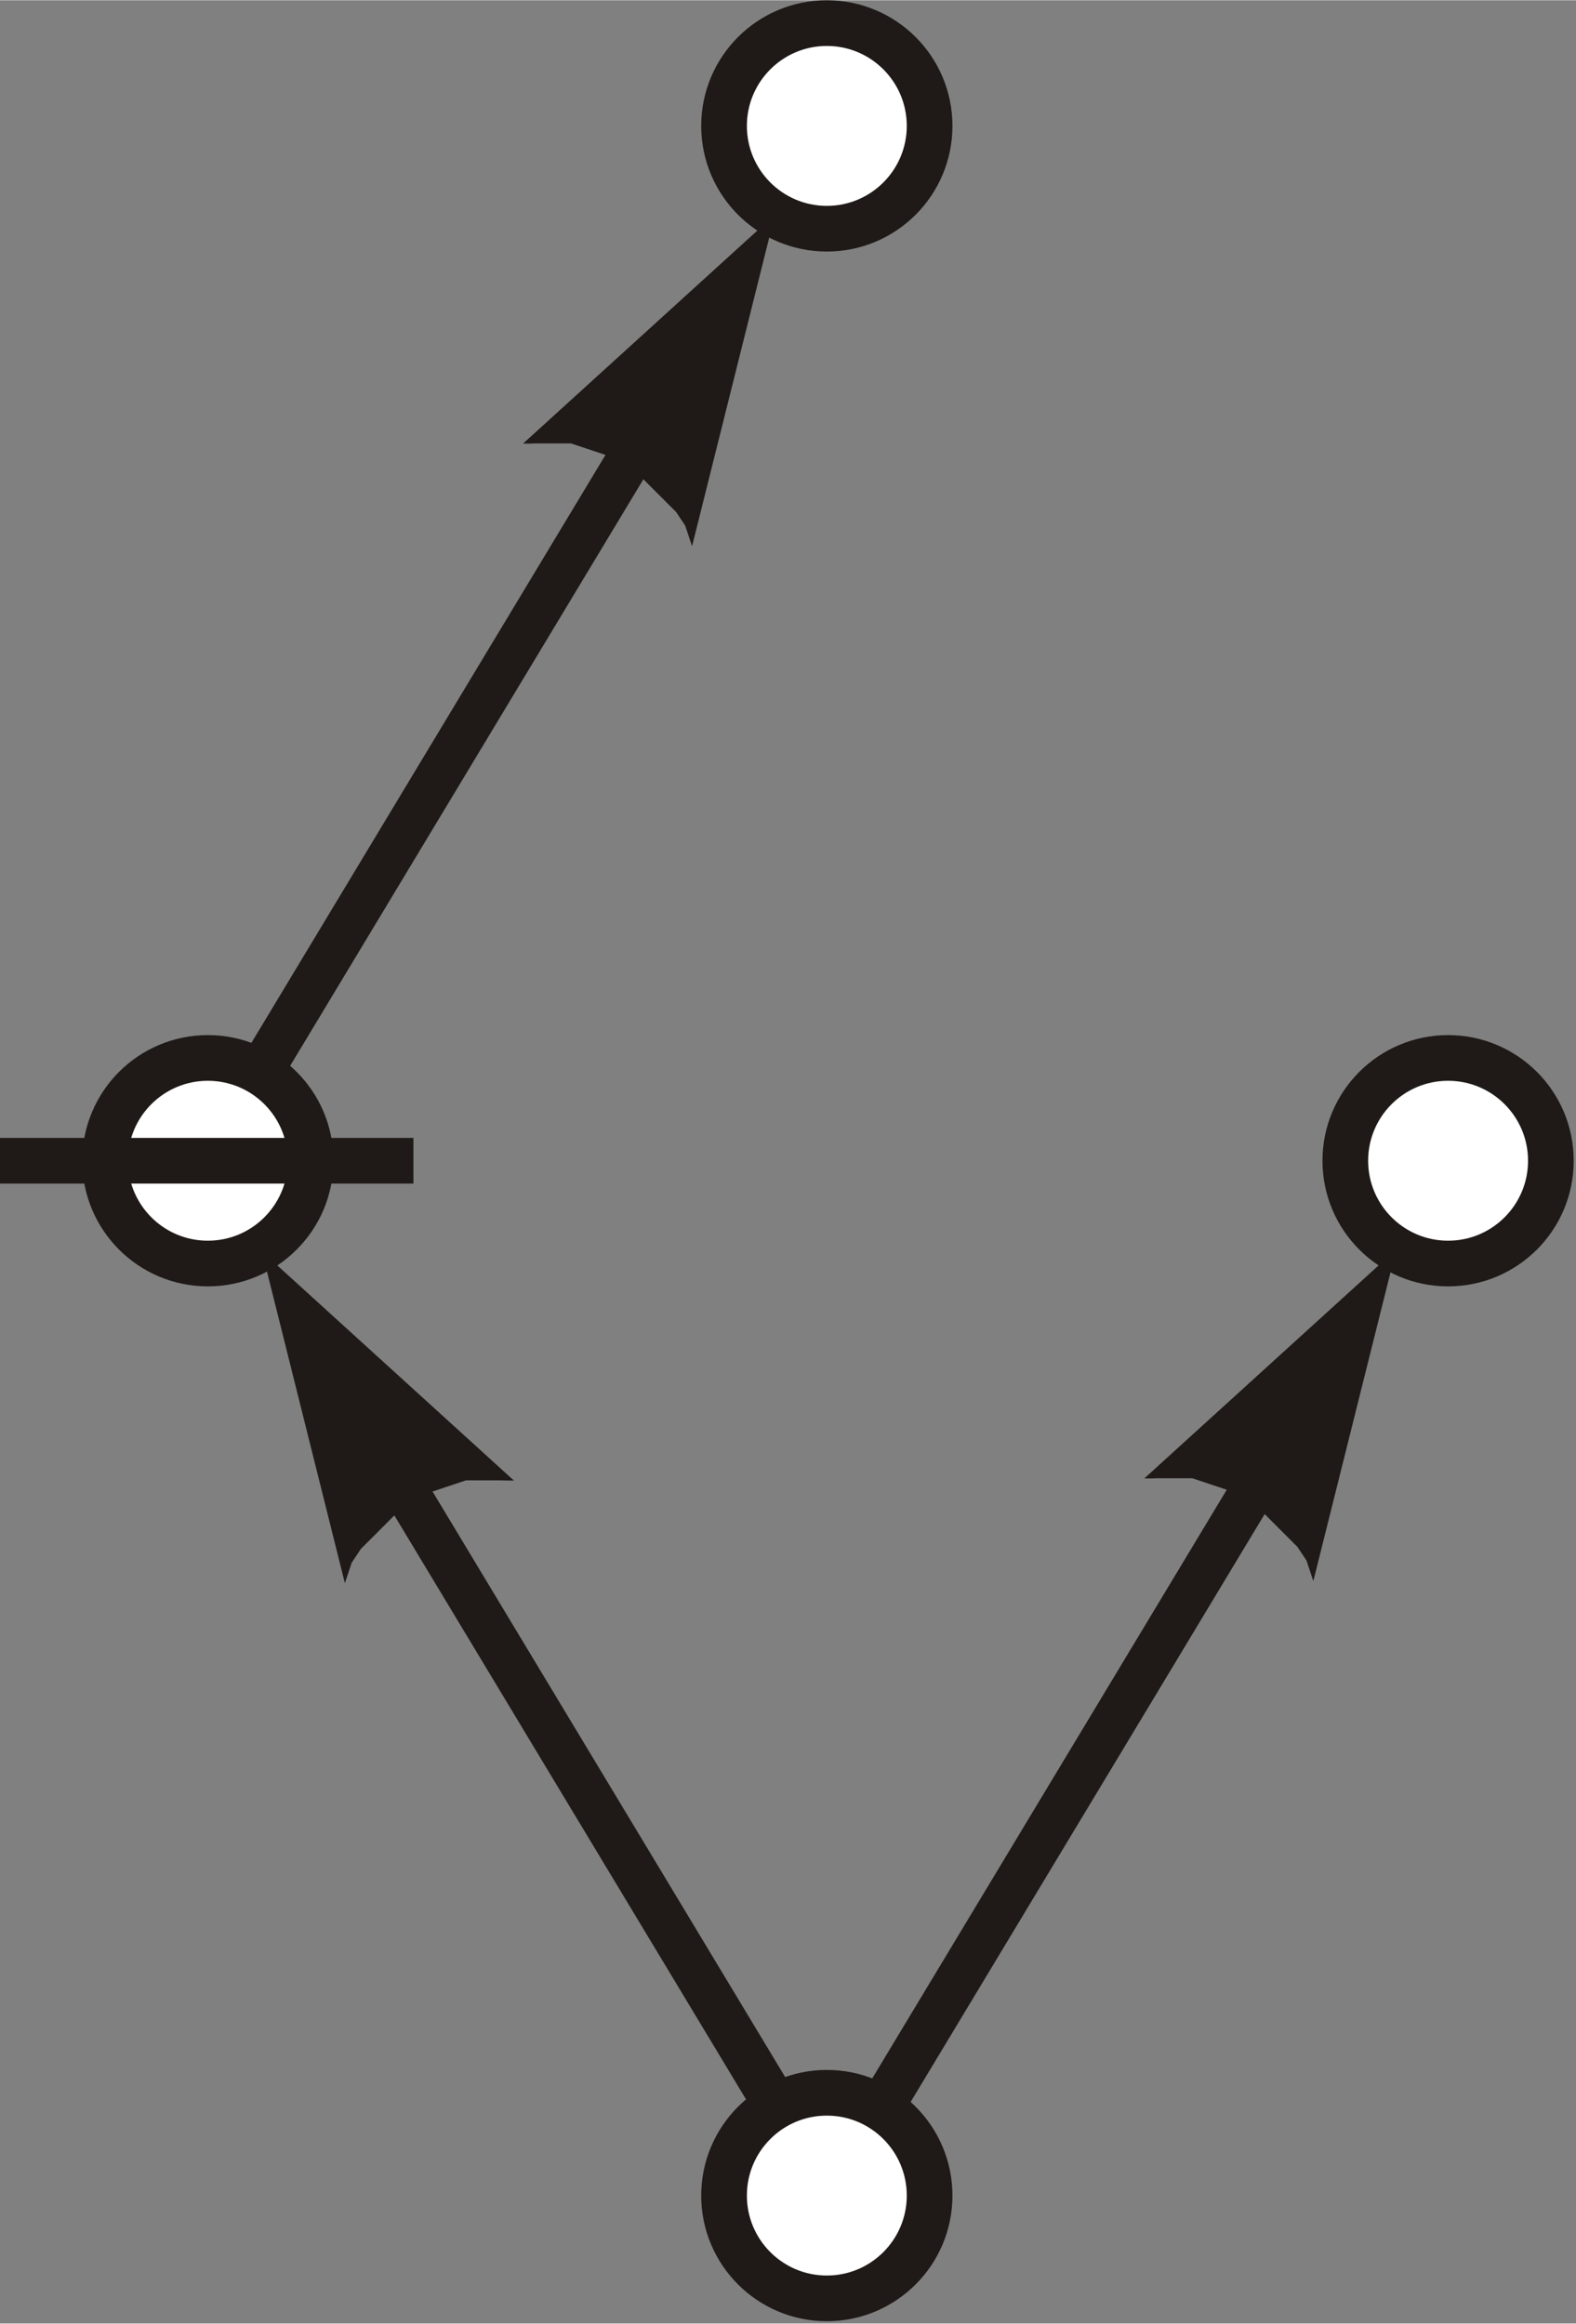
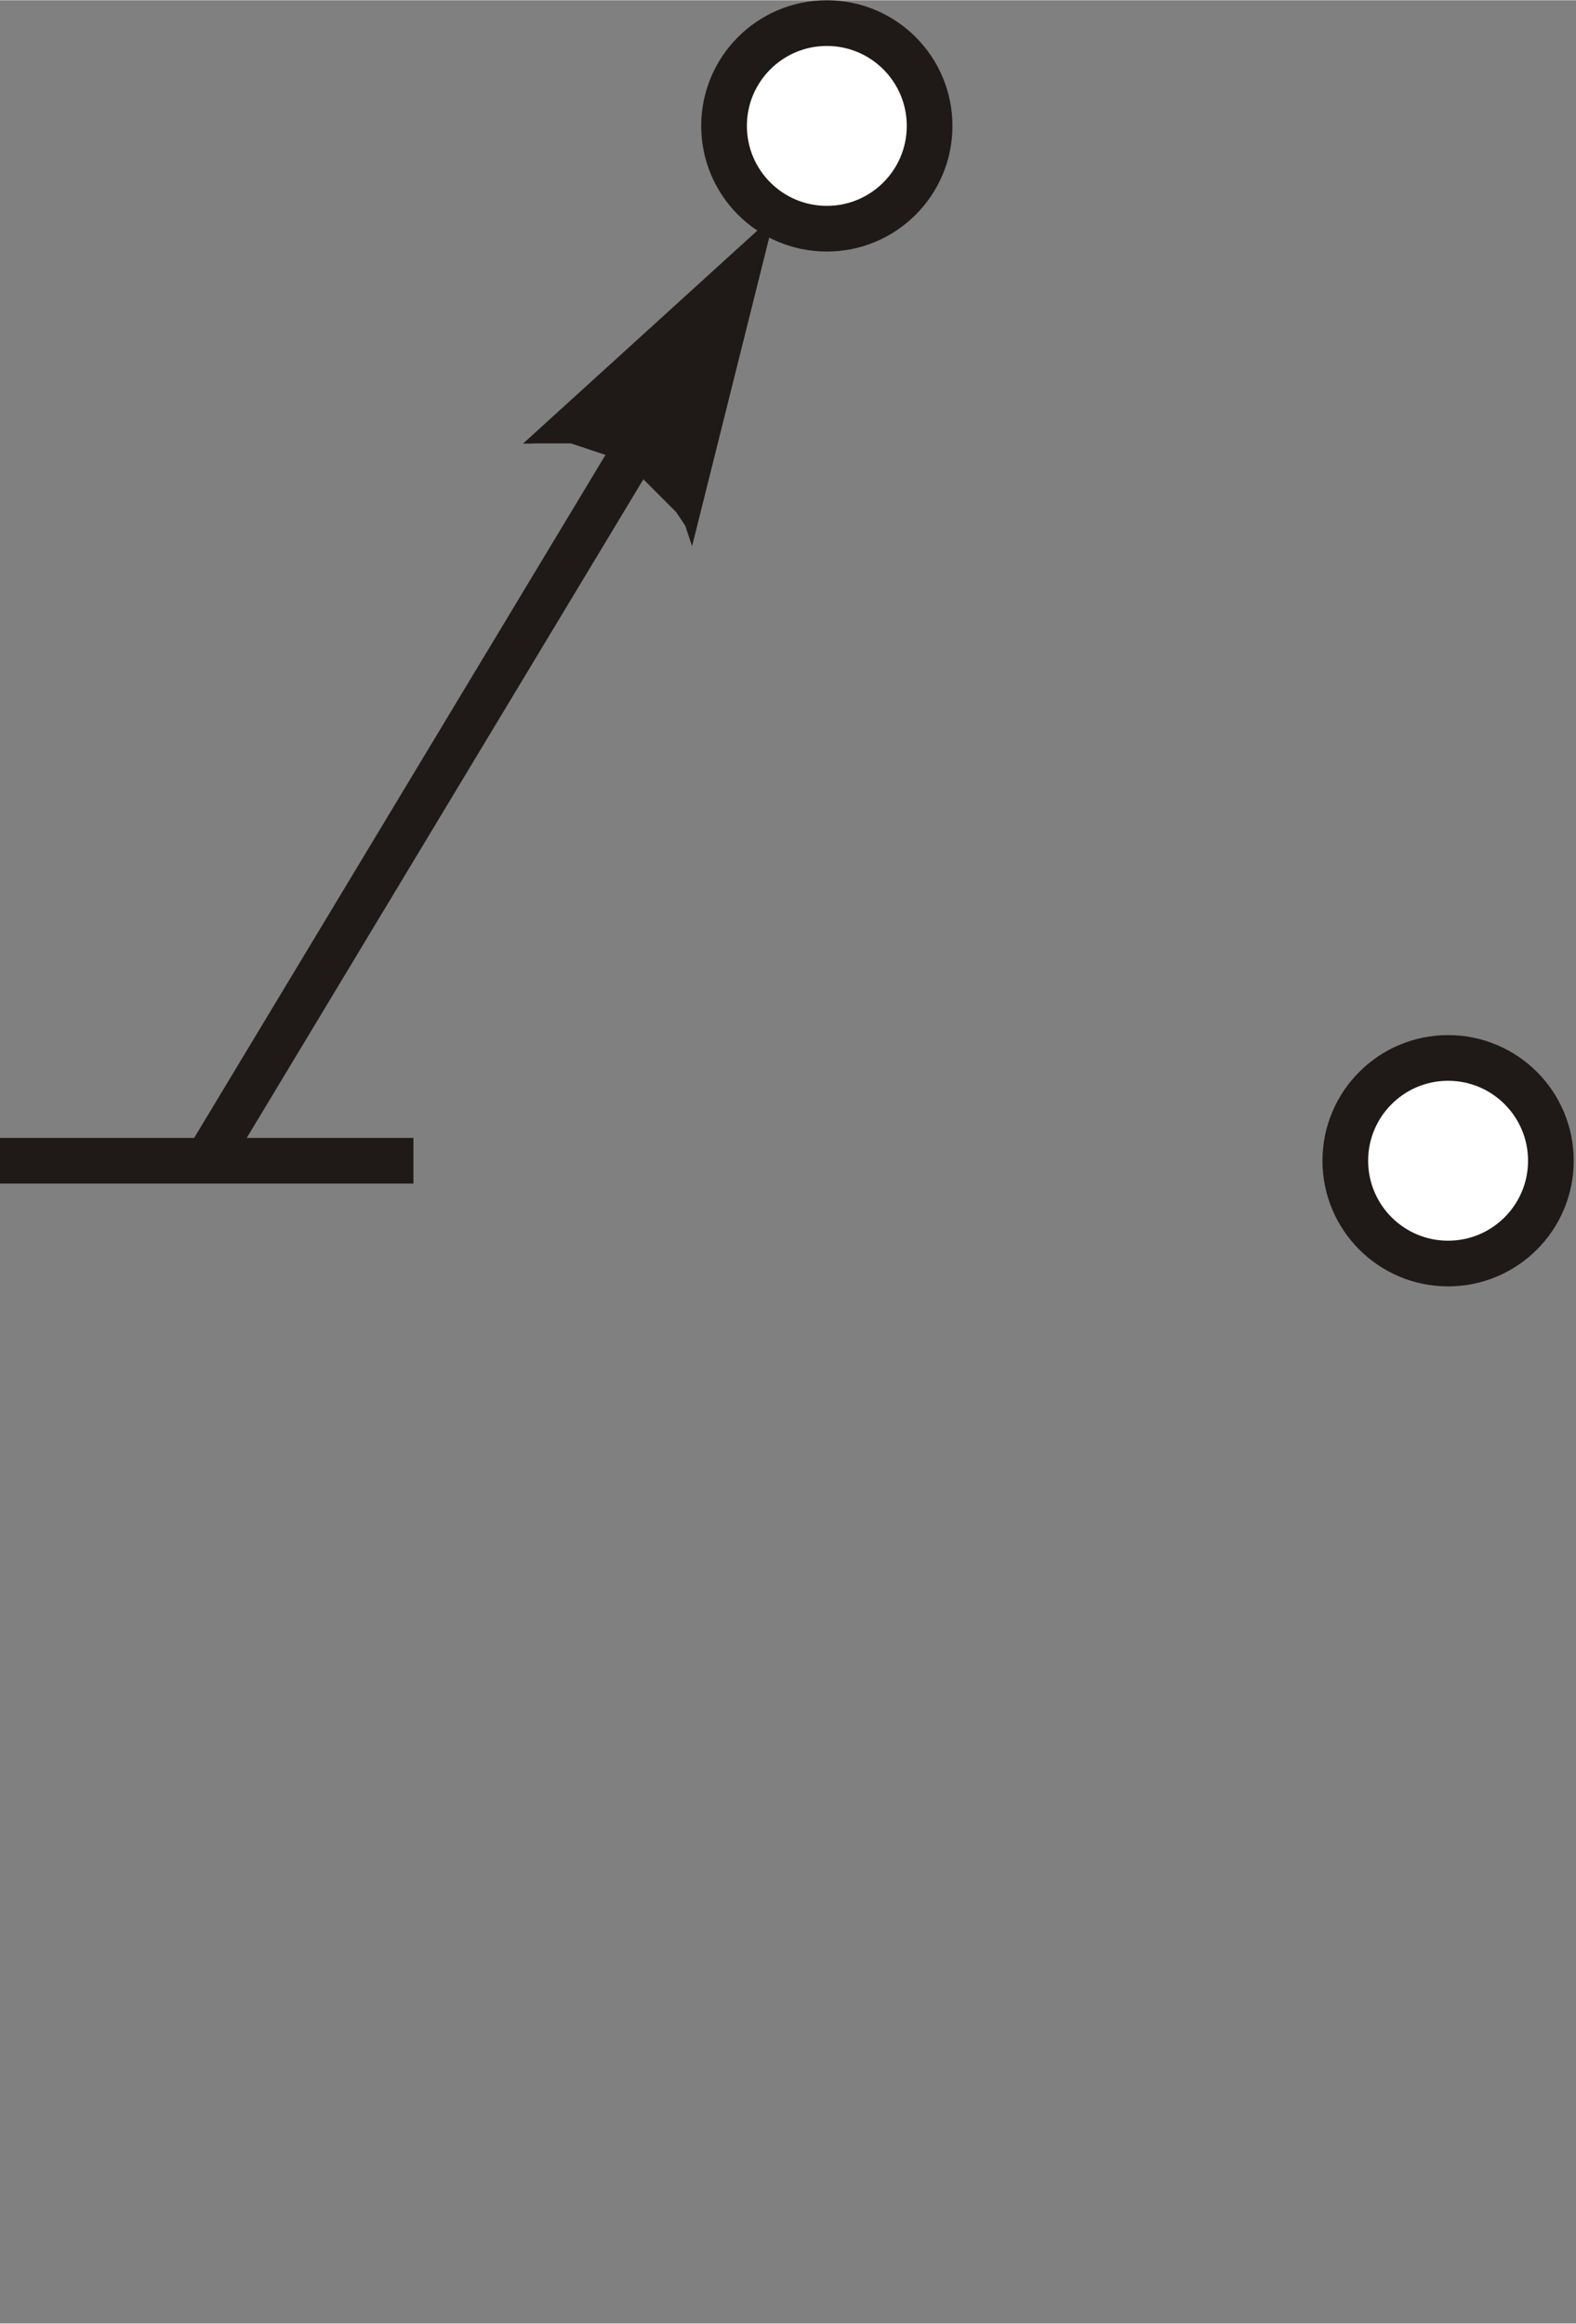
<svg xmlns="http://www.w3.org/2000/svg" xml:space="preserve" width="3.806in" height="5.611in" style="shape-rendering:geometricPrecision; text-rendering:geometricPrecision; image-rendering:optimizeQuality; fill-rule:evenodd; clip-rule:evenodd" viewBox="0 0 0.69 1.017">
  <rect x="0" y="0" width="0.69" height="1.017" fill="#808080" stroke="none" />
  <defs>
    <style type="text/css">
   
    .str0 {stroke:#1F1A17;stroke-width:0.02}
    .fil2 {fill:none}
    .fil1 {fill:white}
    .fil0 {fill:#1F1A17;fill-rule:nonzero}
   
  </style>
  </defs>
  <g id="Layer_x0020_1">
    <g>
-       <path class="fil0" d="M0.58 0.619l-0.209 0.347 -0.017 -0.01 0.209 -0.347 0.017 0.01zm0.031 -0.071l-0.036 0.144 -0.001 -0.003 -0.001 -0.003 -0.001 -0.003 -0.002 -0.003 -0.002 -0.003 -0.002 -0.002 -0.002 -0.002 -0.002 -0.002 -0.002 -0.002 -0.002 -0.002 -0.002 -0.002 -0.002 -0.002 -0.002 -0.002 -0.002 -0.002 -0.002 -0.002 -0.002 -0.001 -0.002 -0.001 -0.002 -0.001 -0.002 -0.001 -0.003 -0.001 -0.003 -0.001 -0.003 -0.001 -0.003 -0.001 -0.003 -0.001 -0.003 -0.001 -0.003 -0 -0.003 -0 -0.003 -0 -0.003 -0 -0.003 -1.07018e-005 -0.003 9.20354e-005 -0.003 0 0 0 0.11 -0.1z" />
-     </g>
+       </g>
    <g>
-       <path class="fil0" d="M0.163 0.609l0.209 0.347 -0.017 0.01 -0.209 -0.347 0.017 -0.01zm-0.048 -0.061l0.11 0.1 -0.003 -0 -0.003 -9.20354e-005 -0.003 1.07018e-005 -0.003 0 -0.003 0 -0.003 0 -0.003 0 -0.003 0.001 -0.003 0.001 -0.003 0.001 -0.003 0.001 -0.003 0.001 -0.003 0.001 -0.002 0.001 -0.002 0.001 -0.002 0.001 -0.002 0.001 -0.002 0.002 -0.002 0.002 -0.002 0.002 -0.002 0.002 -0.002 0.002 -0.002 0.002 -0.002 0.002 -0.002 0.002 -0.002 0.002 -0.002 0.002 -0.002 0.003 -0.002 0.003 -0.001 0.003 -0.001 0.003 -0.001 0.003 0 0 -0.036 -0.144z" />
-     </g>
+       </g>
    <g>
      <path class="fil0" d="M0.308 0.166l-0.209 0.347 -0.017 -0.01 0.209 -0.347 0.017 0.01zm0.031 -0.071l-0.036 0.144 -0.001 -0.003 -0.001 -0.003 -0.001 -0.003 -0.002 -0.003 -0.002 -0.003 -0.002 -0.002 -0.002 -0.002 -0.002 -0.002 -0.002 -0.002 -0.002 -0.002 -0.002 -0.002 -0.002 -0.002 -0.002 -0.002 -0.002 -0.002 -0.002 -0.002 -0.002 -0.001 -0.002 -0.001 -0.002 -0.001 -0.002 -0.001 -0.003 -0.001 -0.003 -0.001 -0.003 -0.001 -0.003 -0.001 -0.003 -0.001 -0.003 -0.001 -0.003 -0 -0.003 -0 -0.003 -0 -0.003 -0 -0.003 -1.07018e-005 -0.003 9.20354e-005 -0.003 0 0 0 0.11 -0.1z" />
    </g>
-     <circle class="fil1 str0" cx="0.362" cy="0.961" r="0.045" />
-     <circle class="fil1 str0" cx="0.091" cy="0.508" r="0.045" />
    <circle class="fil1 str0" cx="0.634" cy="0.508" r="0.045" />
    <circle class="fil1 str0" cx="0.362" cy="0.055" r="0.045" />
    <line class="fil2 str0" x1="-0" y1="0.508" x2="0.181" y2="0.508" />
  </g>
</svg>